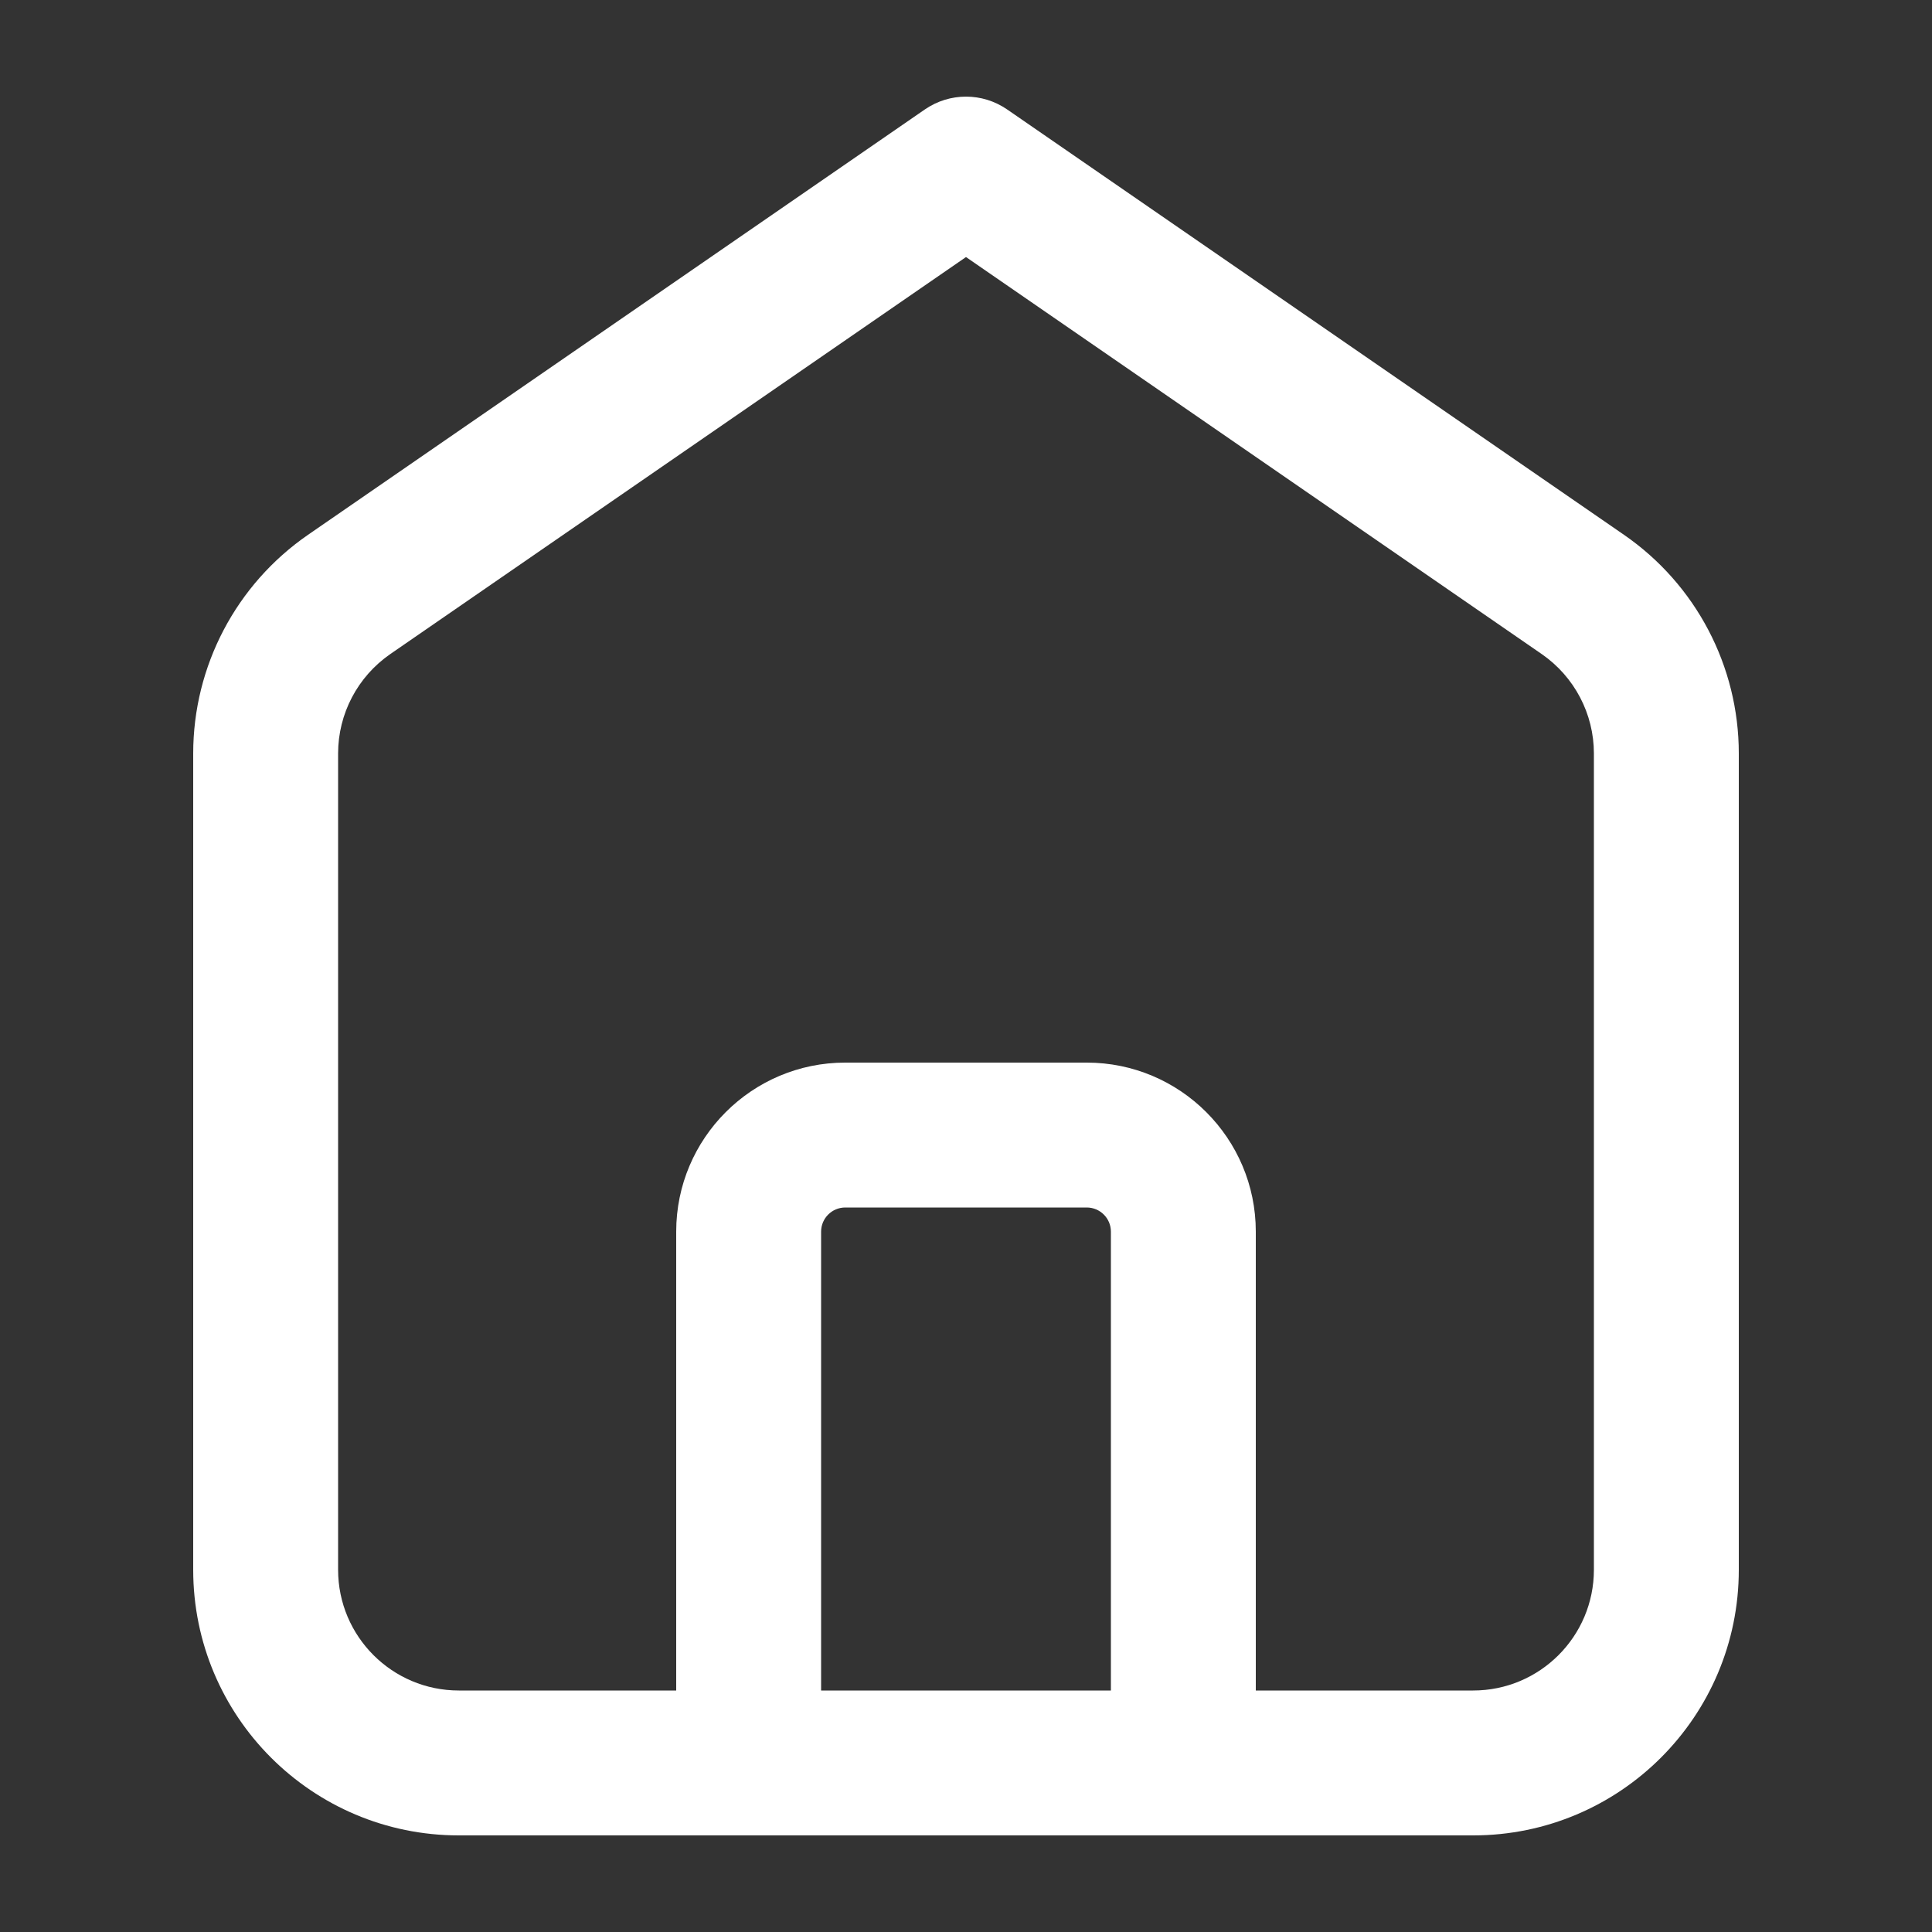
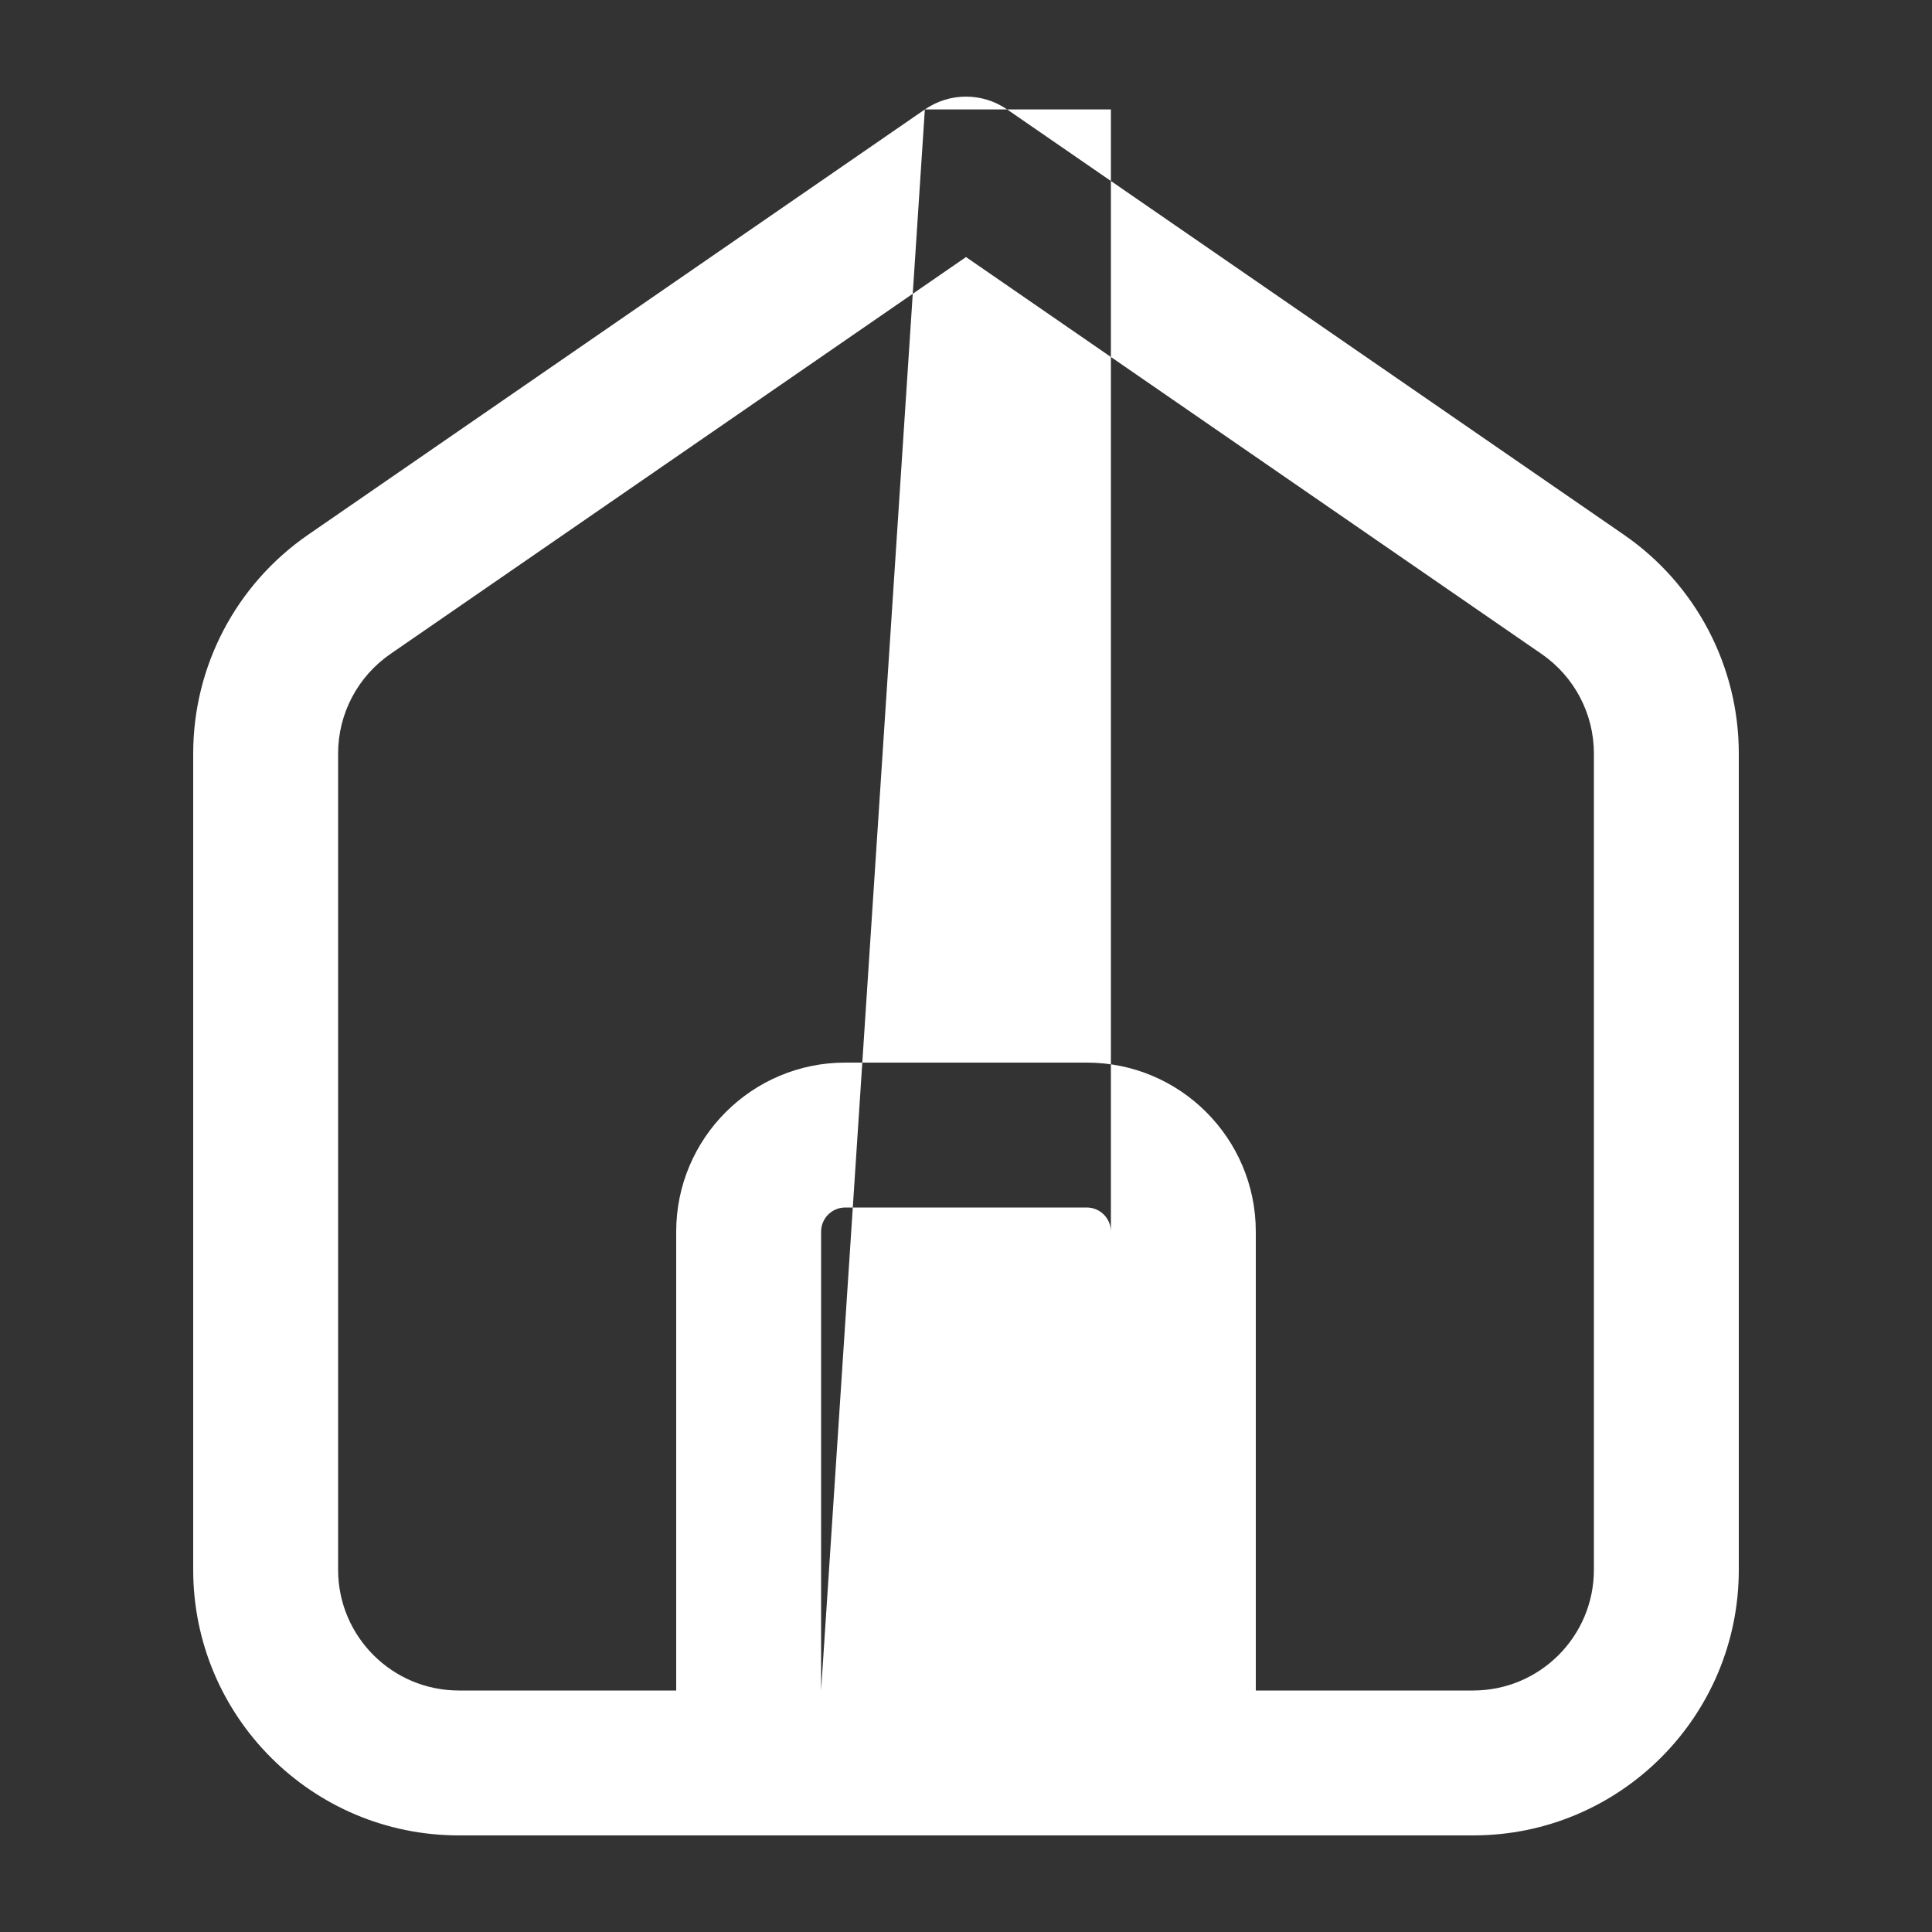
<svg xmlns="http://www.w3.org/2000/svg" width="20" height="20" viewBox="0 0 20 20" fill="rgb(255, 255, 255) /* {&quot;name&quot;:&quot;Primary&quot;} */">
  <rect x="0" y="0" width="20" height="20" fill="#333333" stroke="none" />
-   <path fill-rule="evenodd" clip-rule="evenodd" d="M9.574 1.133C9.831 0.956 10.169 0.956 10.426 1.133L16.811 5.536C17.556 6.05 18 6.896 18 7.8V16.25C18 17.769 16.769 19 15.25 19H4.75C3.231 19 2 17.769 2 16.25V7.8C2 6.896 2.444 6.05 3.189 5.536L9.574 1.133ZM8.5 17.5H11.5V12.75C11.5 12.612 11.388 12.5 11.25 12.5H8.75C8.612 12.5 8.5 12.612 8.5 12.75V17.5ZM13 17.5V12.75C13 11.784 12.216 11 11.25 11H8.75C7.784 11 7 11.784 7 12.75V17.5H4.75C4.06 17.5 3.5 16.94 3.5 16.25V7.8C3.5 7.389 3.702 7.005 4.04 6.771L10 2.661L15.96 6.771C16.298 7.005 16.5 7.389 16.5 7.8V16.25C16.5 16.94 15.94 17.5 15.25 17.5H13Z" />
+   <path fill-rule="evenodd" clip-rule="evenodd" d="M9.574 1.133C9.831 0.956 10.169 0.956 10.426 1.133L16.811 5.536C17.556 6.05 18 6.896 18 7.8V16.25C18 17.769 16.769 19 15.25 19H4.75C3.231 19 2 17.769 2 16.25V7.8C2 6.896 2.444 6.05 3.189 5.536L9.574 1.133ZH11.5V12.75C11.5 12.612 11.388 12.5 11.25 12.5H8.75C8.612 12.5 8.5 12.612 8.5 12.75V17.5ZM13 17.5V12.75C13 11.784 12.216 11 11.25 11H8.75C7.784 11 7 11.784 7 12.75V17.5H4.75C4.06 17.5 3.5 16.94 3.5 16.25V7.8C3.5 7.389 3.702 7.005 4.04 6.771L10 2.661L15.96 6.771C16.298 7.005 16.5 7.389 16.5 7.8V16.25C16.5 16.94 15.94 17.5 15.25 17.5H13Z" />
</svg>